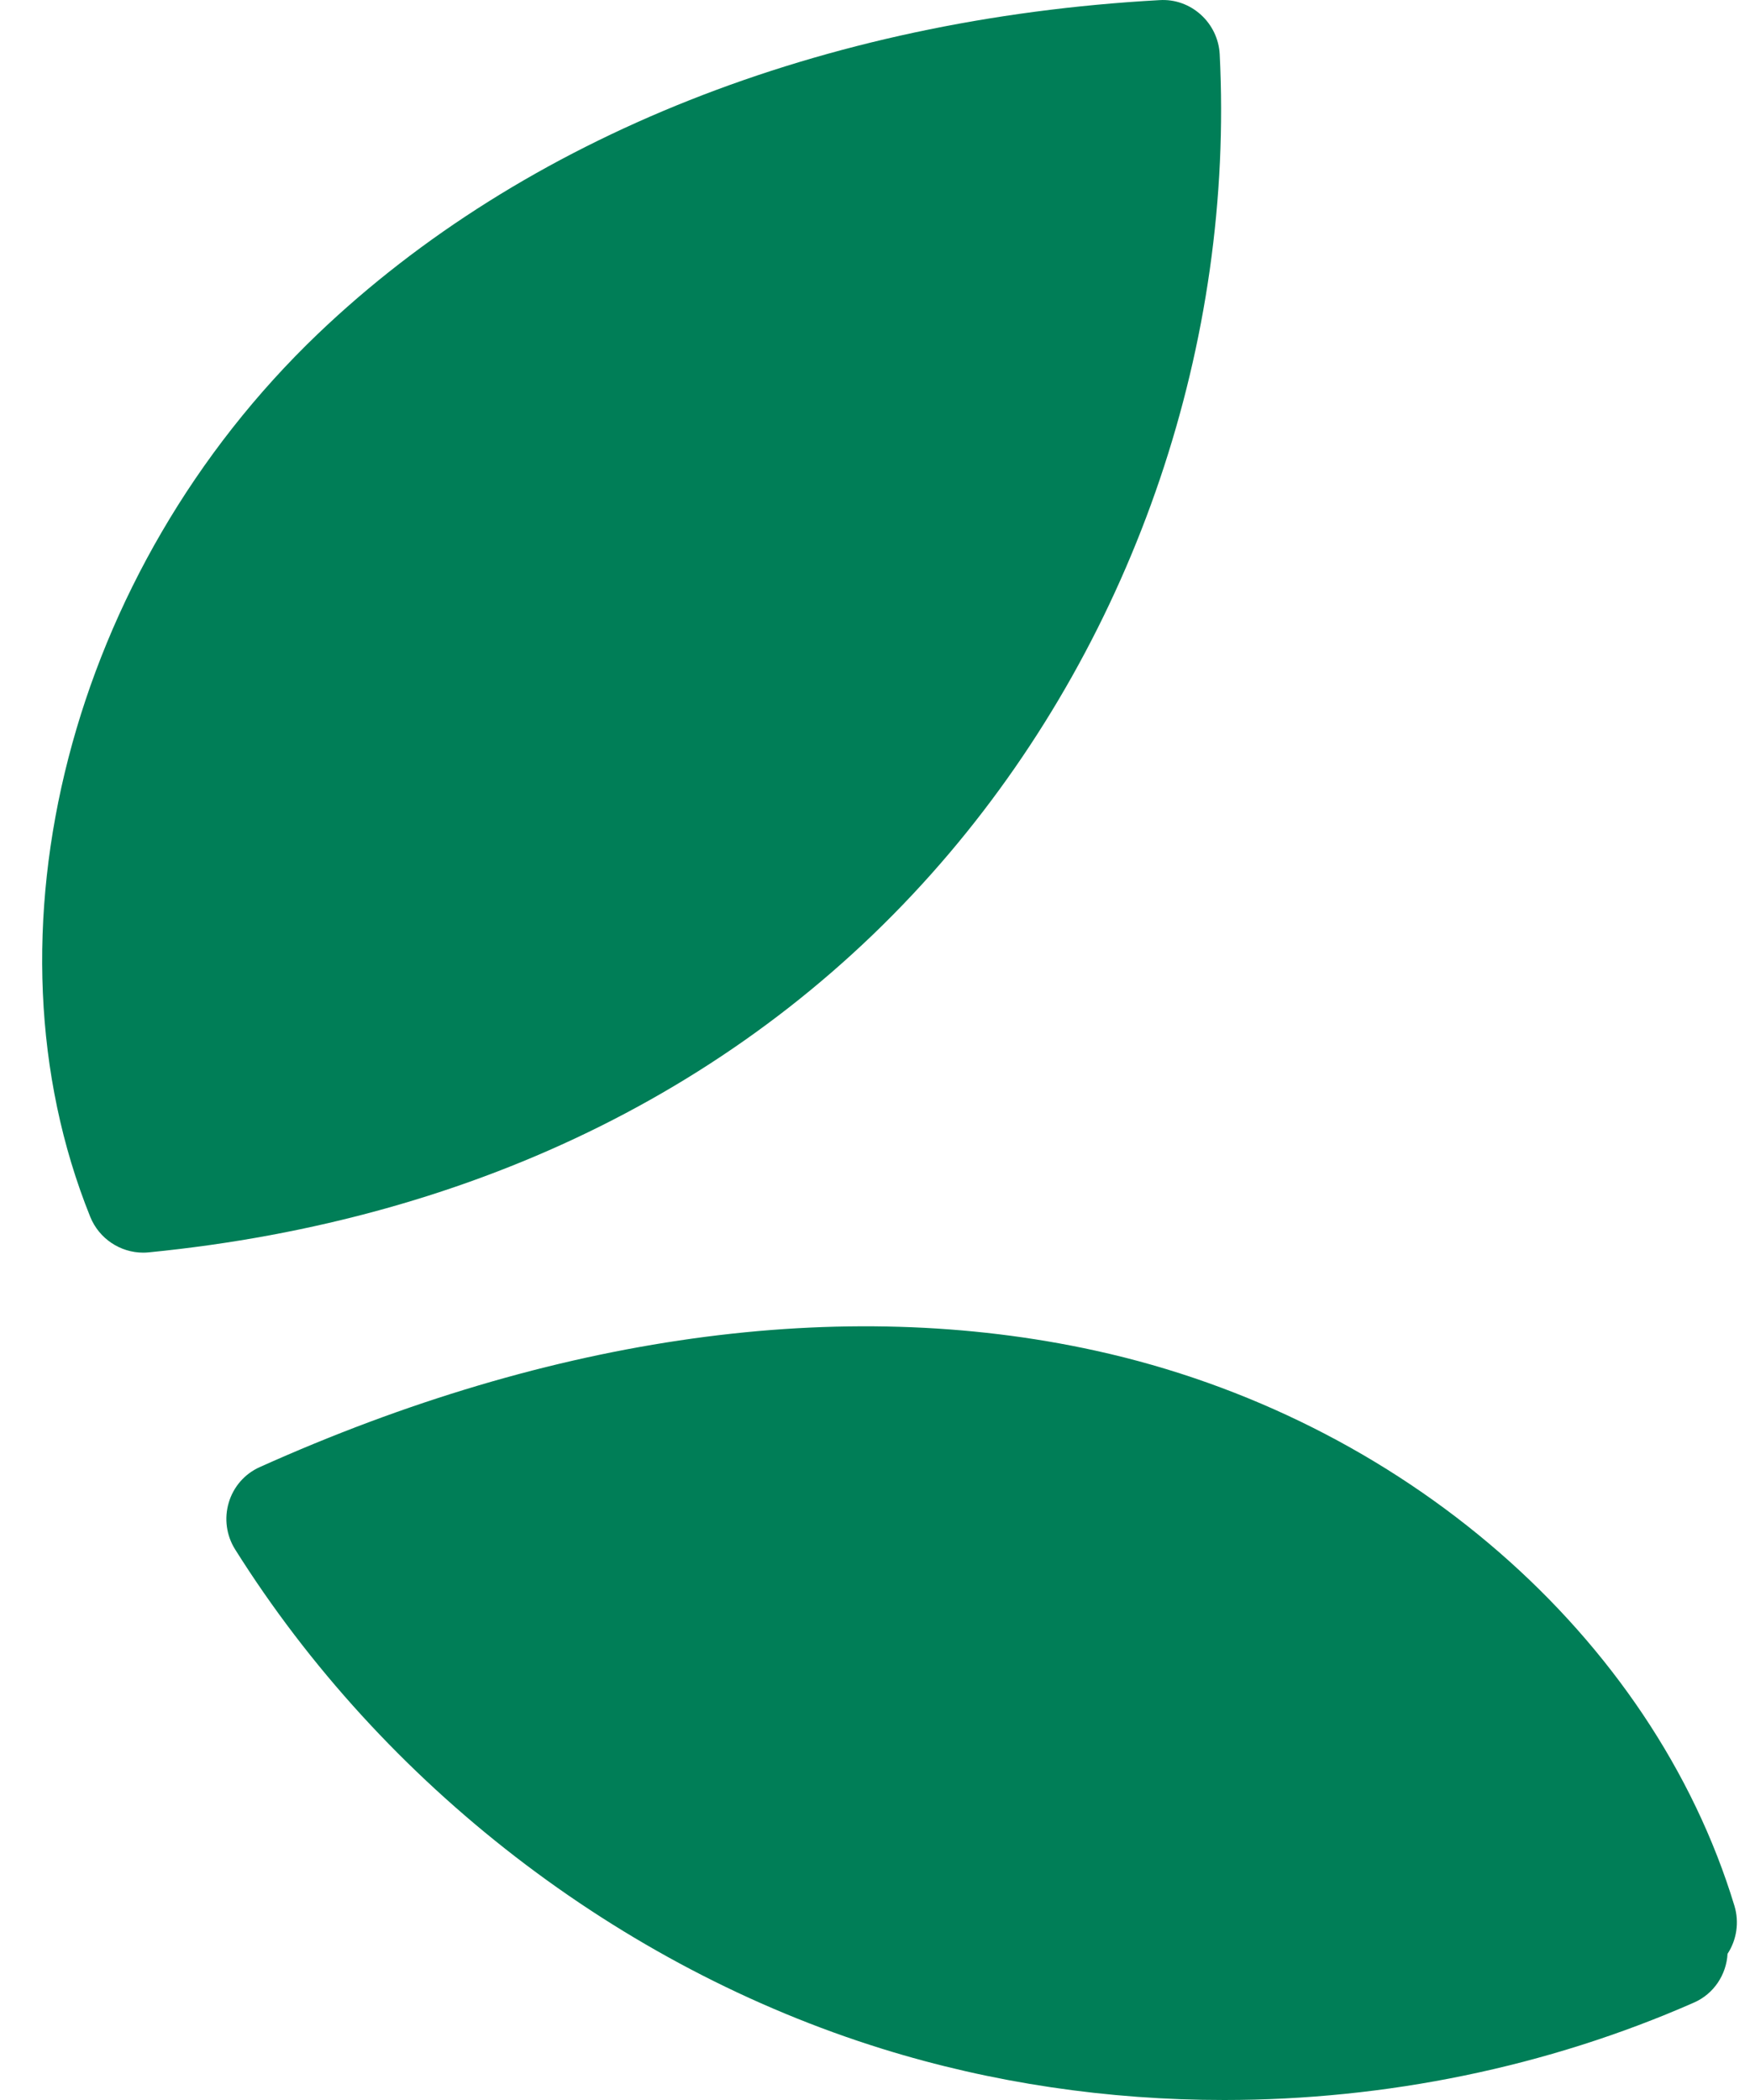
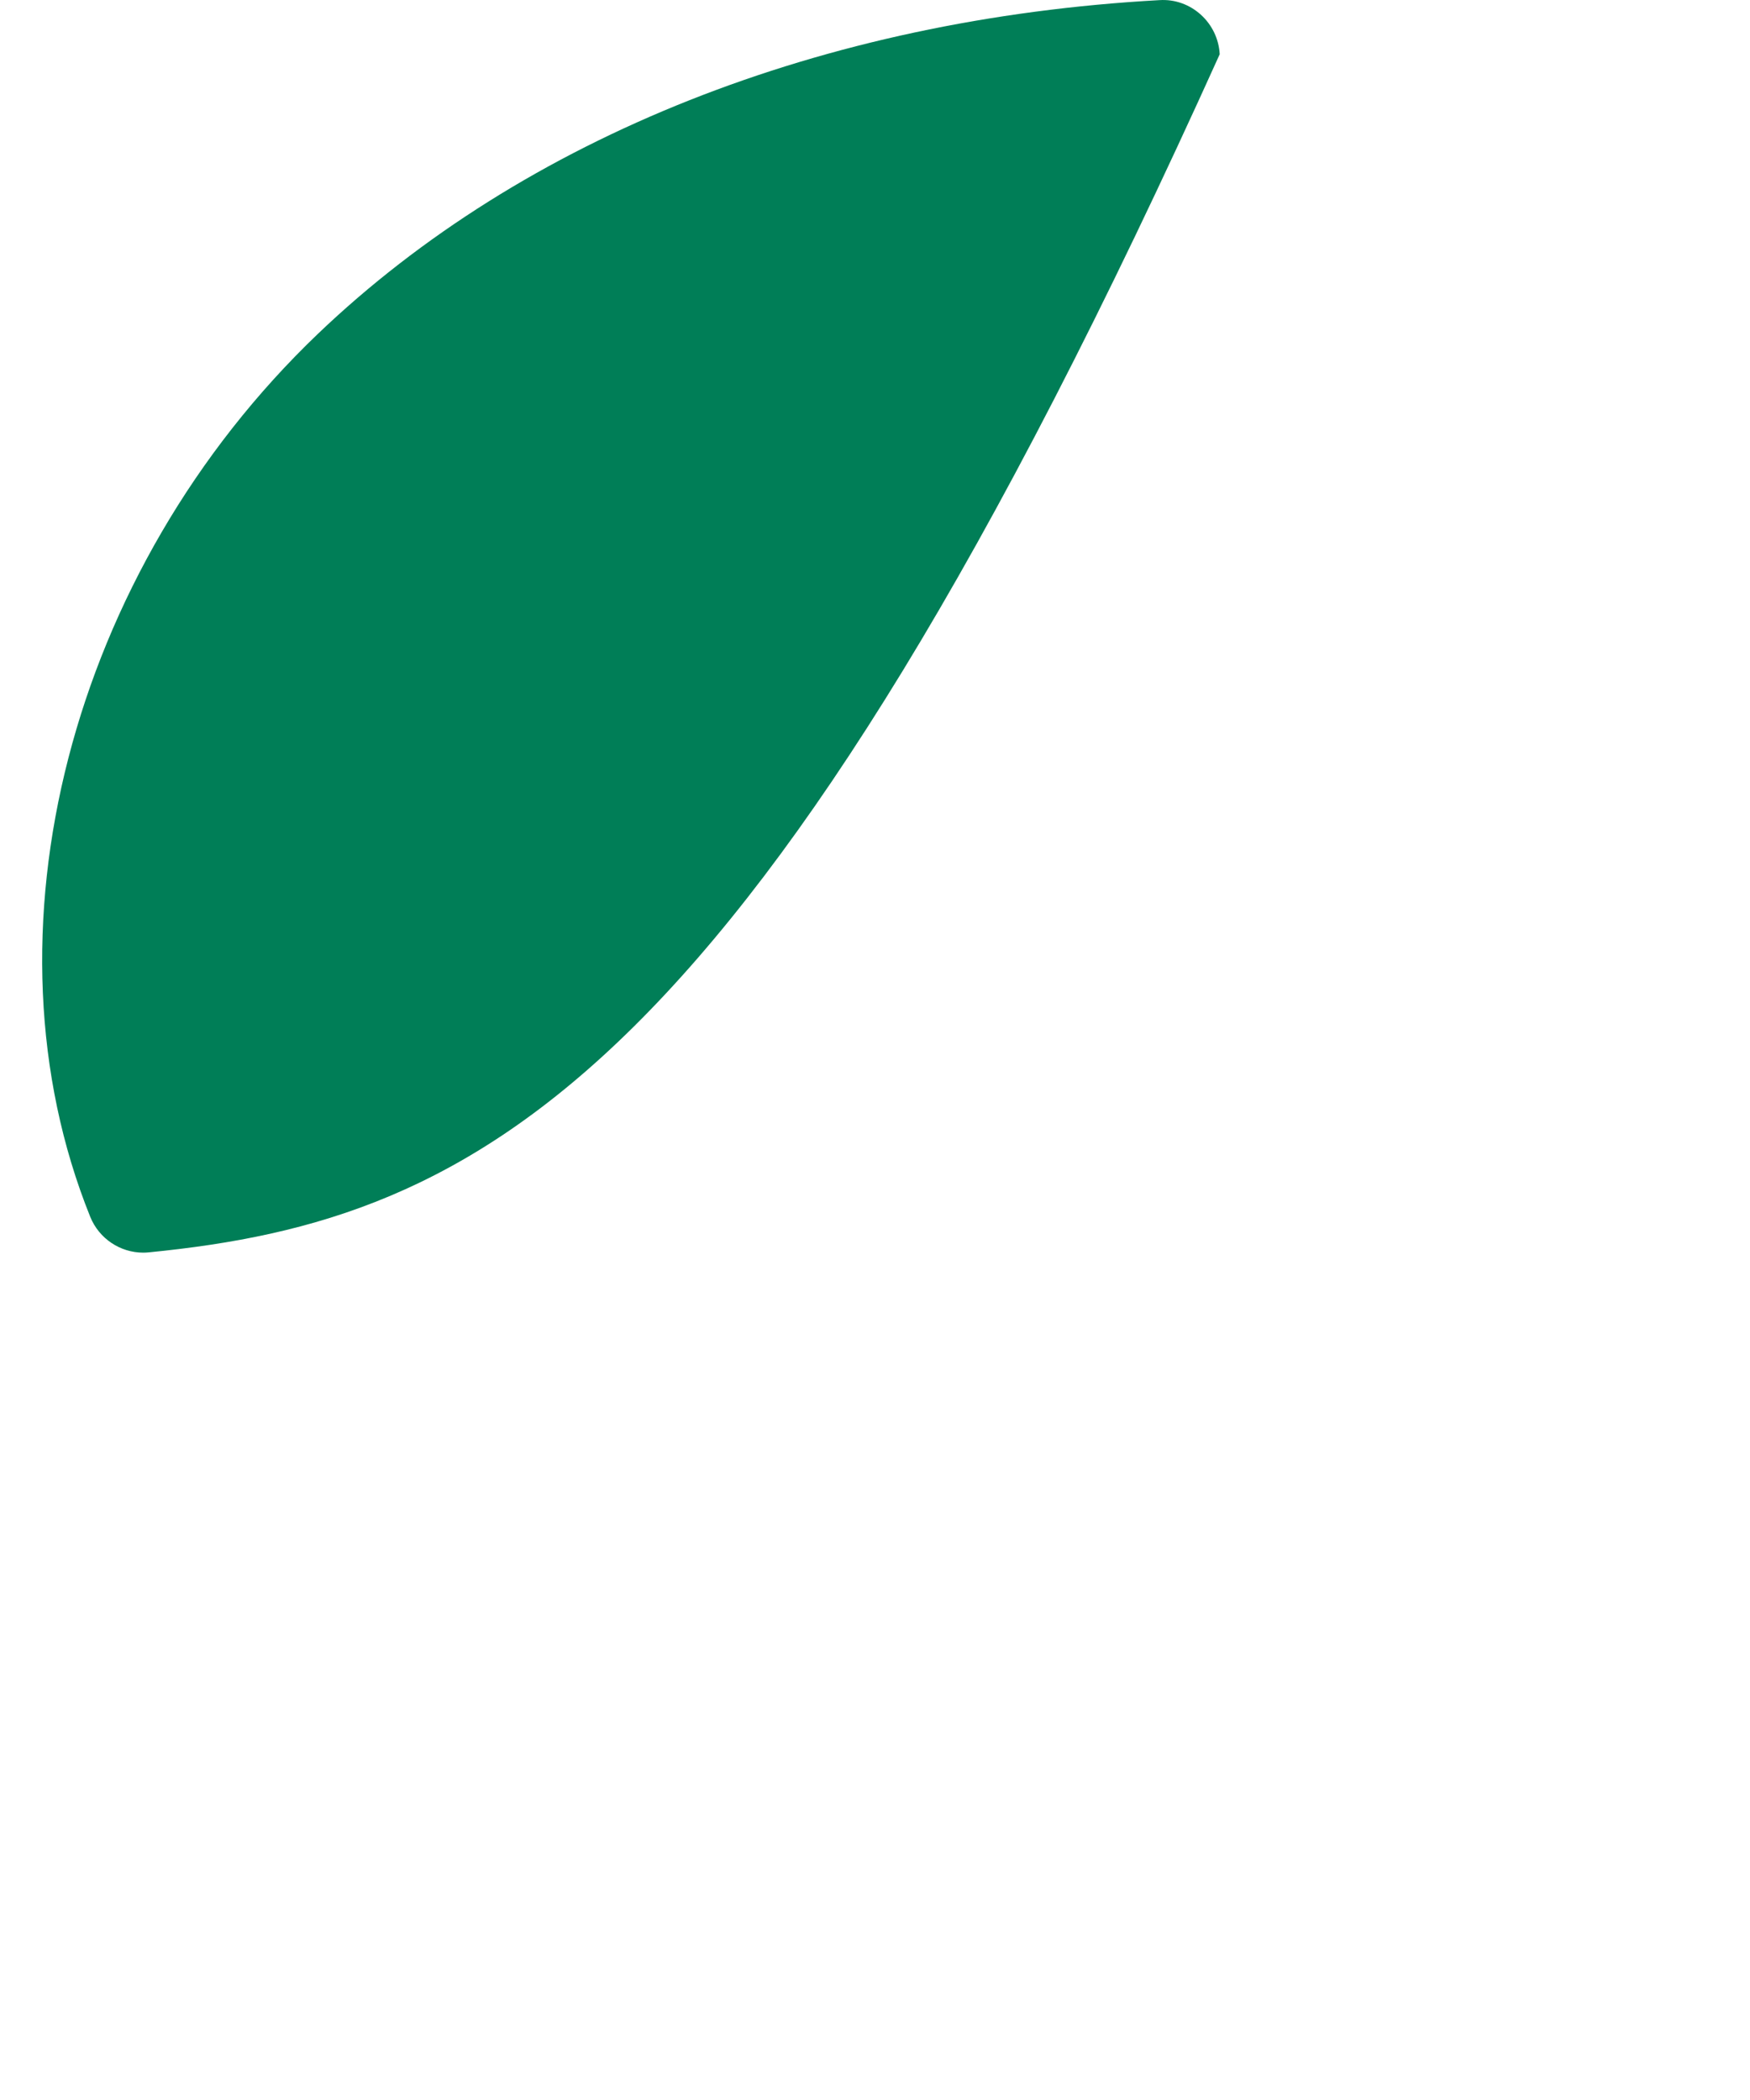
<svg xmlns="http://www.w3.org/2000/svg" width="40" height="48" viewBox="0 0 40 48" fill="none">
-   <path d="M2.063 27.814C-0.543 21.35 1.599 13.05 7.268 7.629C11.969 3.137 18.798 0.428 26.501 0.003C26.853 -0.02 27.189 0.102 27.448 0.336C27.705 0.568 27.861 0.894 27.879 1.24C28.211 7.821 25.957 14.478 21.696 19.506C17.271 24.727 10.945 27.88 3.404 28.625C3.361 28.629 3.317 28.632 3.275 28.632C2.747 28.632 2.264 28.311 2.063 27.814Z" fill="#007E57" />
-   <path d="M20.165 46.83C14.147 44.96 8.755 40.799 5.373 35.413C5.174 35.095 5.121 34.706 5.229 34.344C5.336 33.983 5.593 33.689 5.932 33.536C12.636 30.522 19.243 29.598 25.04 30.872C32.035 32.405 37.767 37.386 39.644 43.561C39.758 43.938 39.695 44.341 39.487 44.658C39.46 45.133 39.176 45.572 38.722 45.772C35.362 47.25 31.669 48 27.983 48C25.33 48.001 22.683 47.613 20.165 46.83Z" fill="#007E57" />
+   <path d="M2.063 27.814C-0.543 21.35 1.599 13.05 7.268 7.629C11.969 3.137 18.798 0.428 26.501 0.003C26.853 -0.02 27.189 0.102 27.448 0.336C27.705 0.568 27.861 0.894 27.879 1.24C17.271 24.727 10.945 27.88 3.404 28.625C3.361 28.629 3.317 28.632 3.275 28.632C2.747 28.632 2.264 28.311 2.063 27.814Z" fill="#007E57" />
</svg>